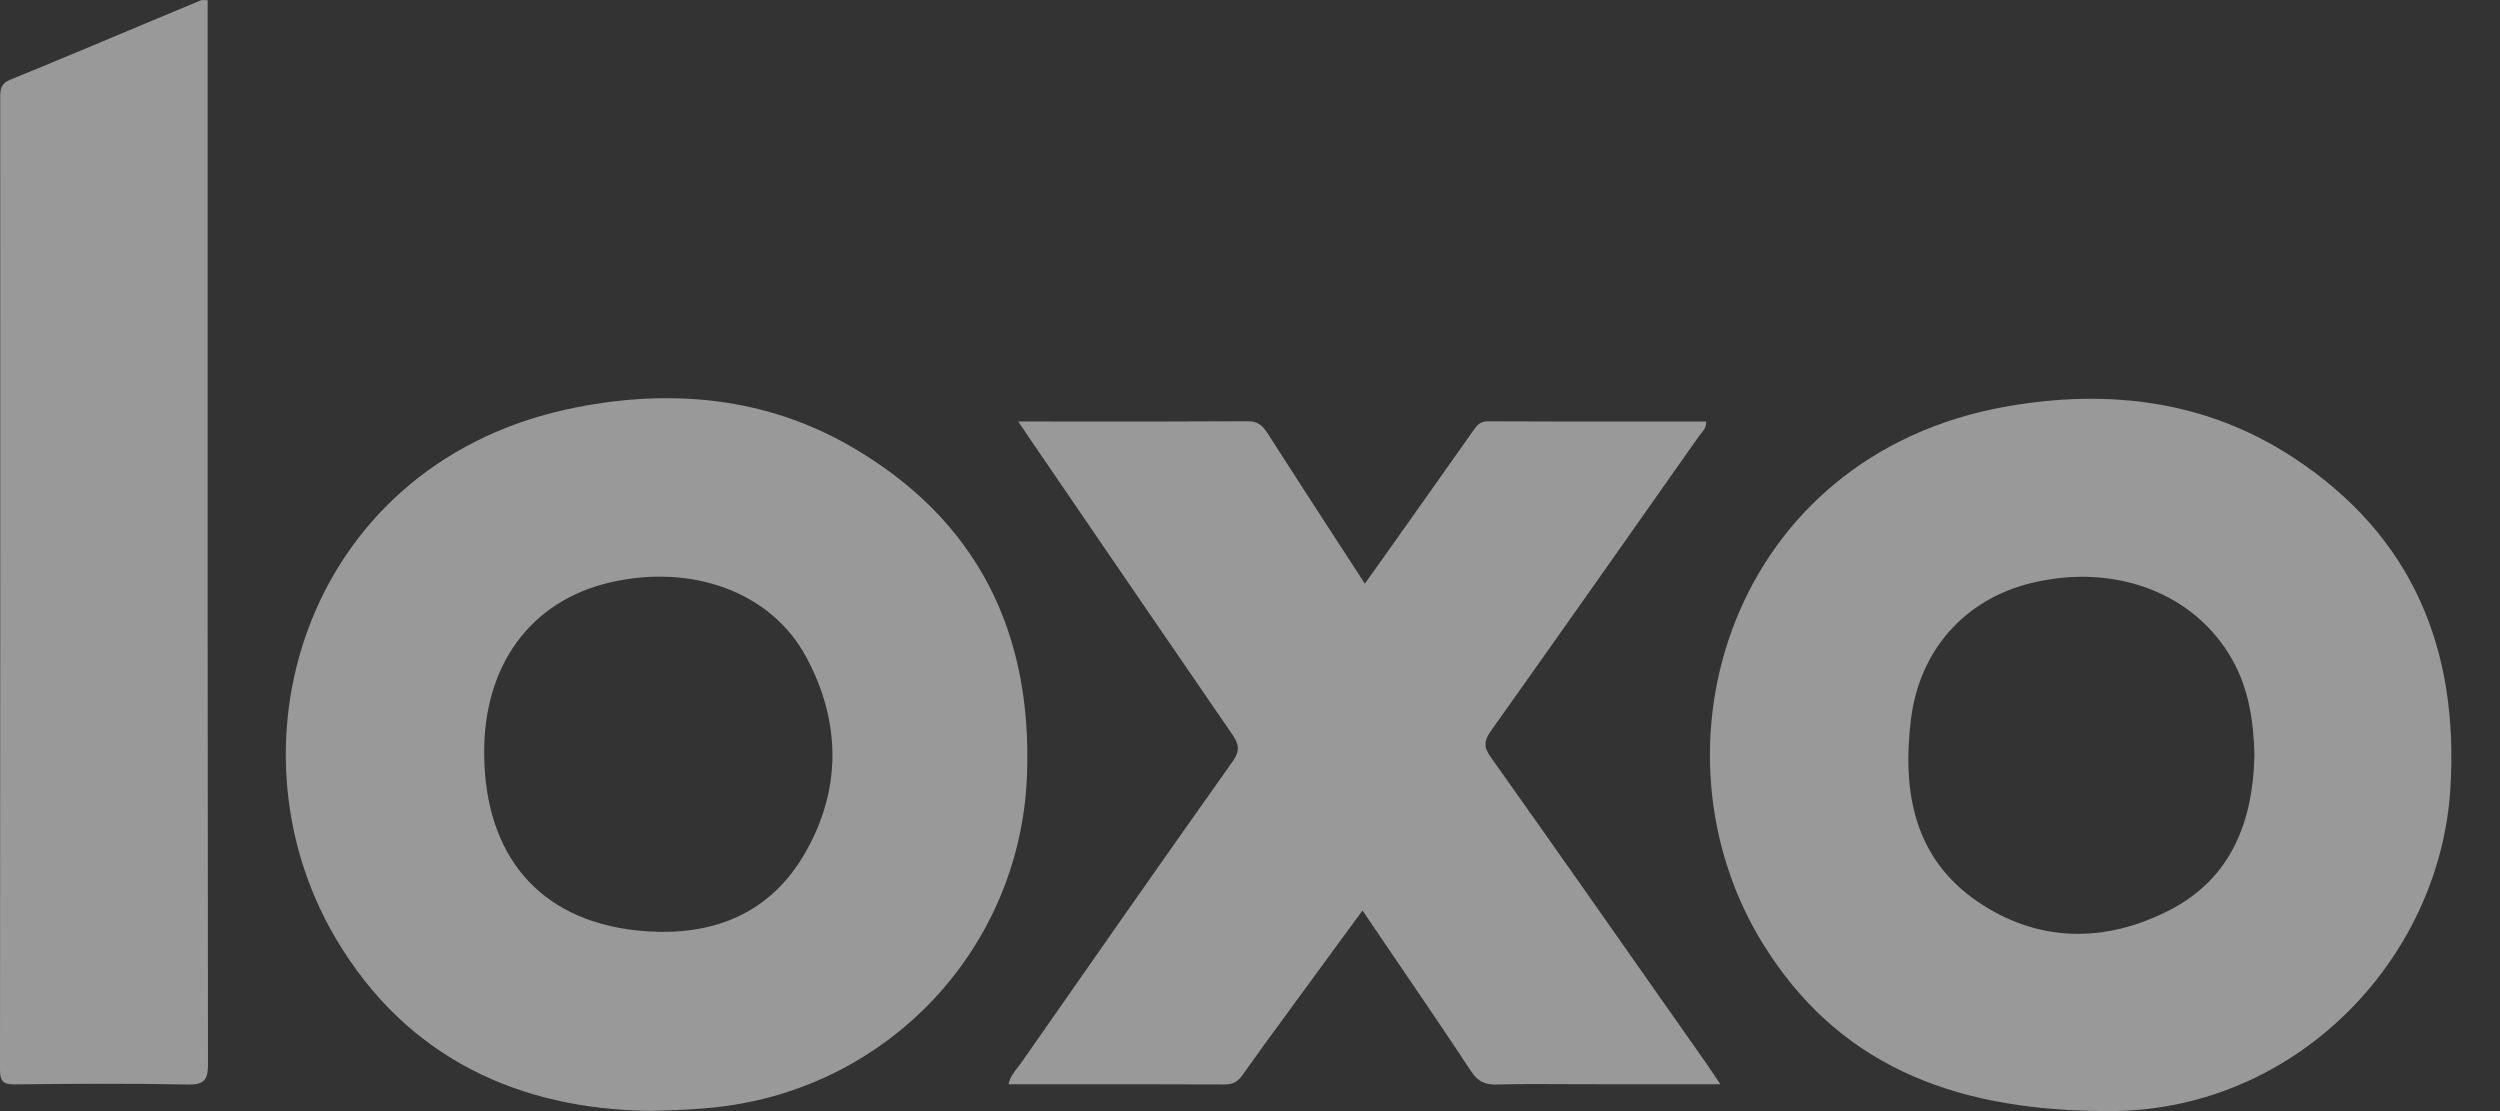
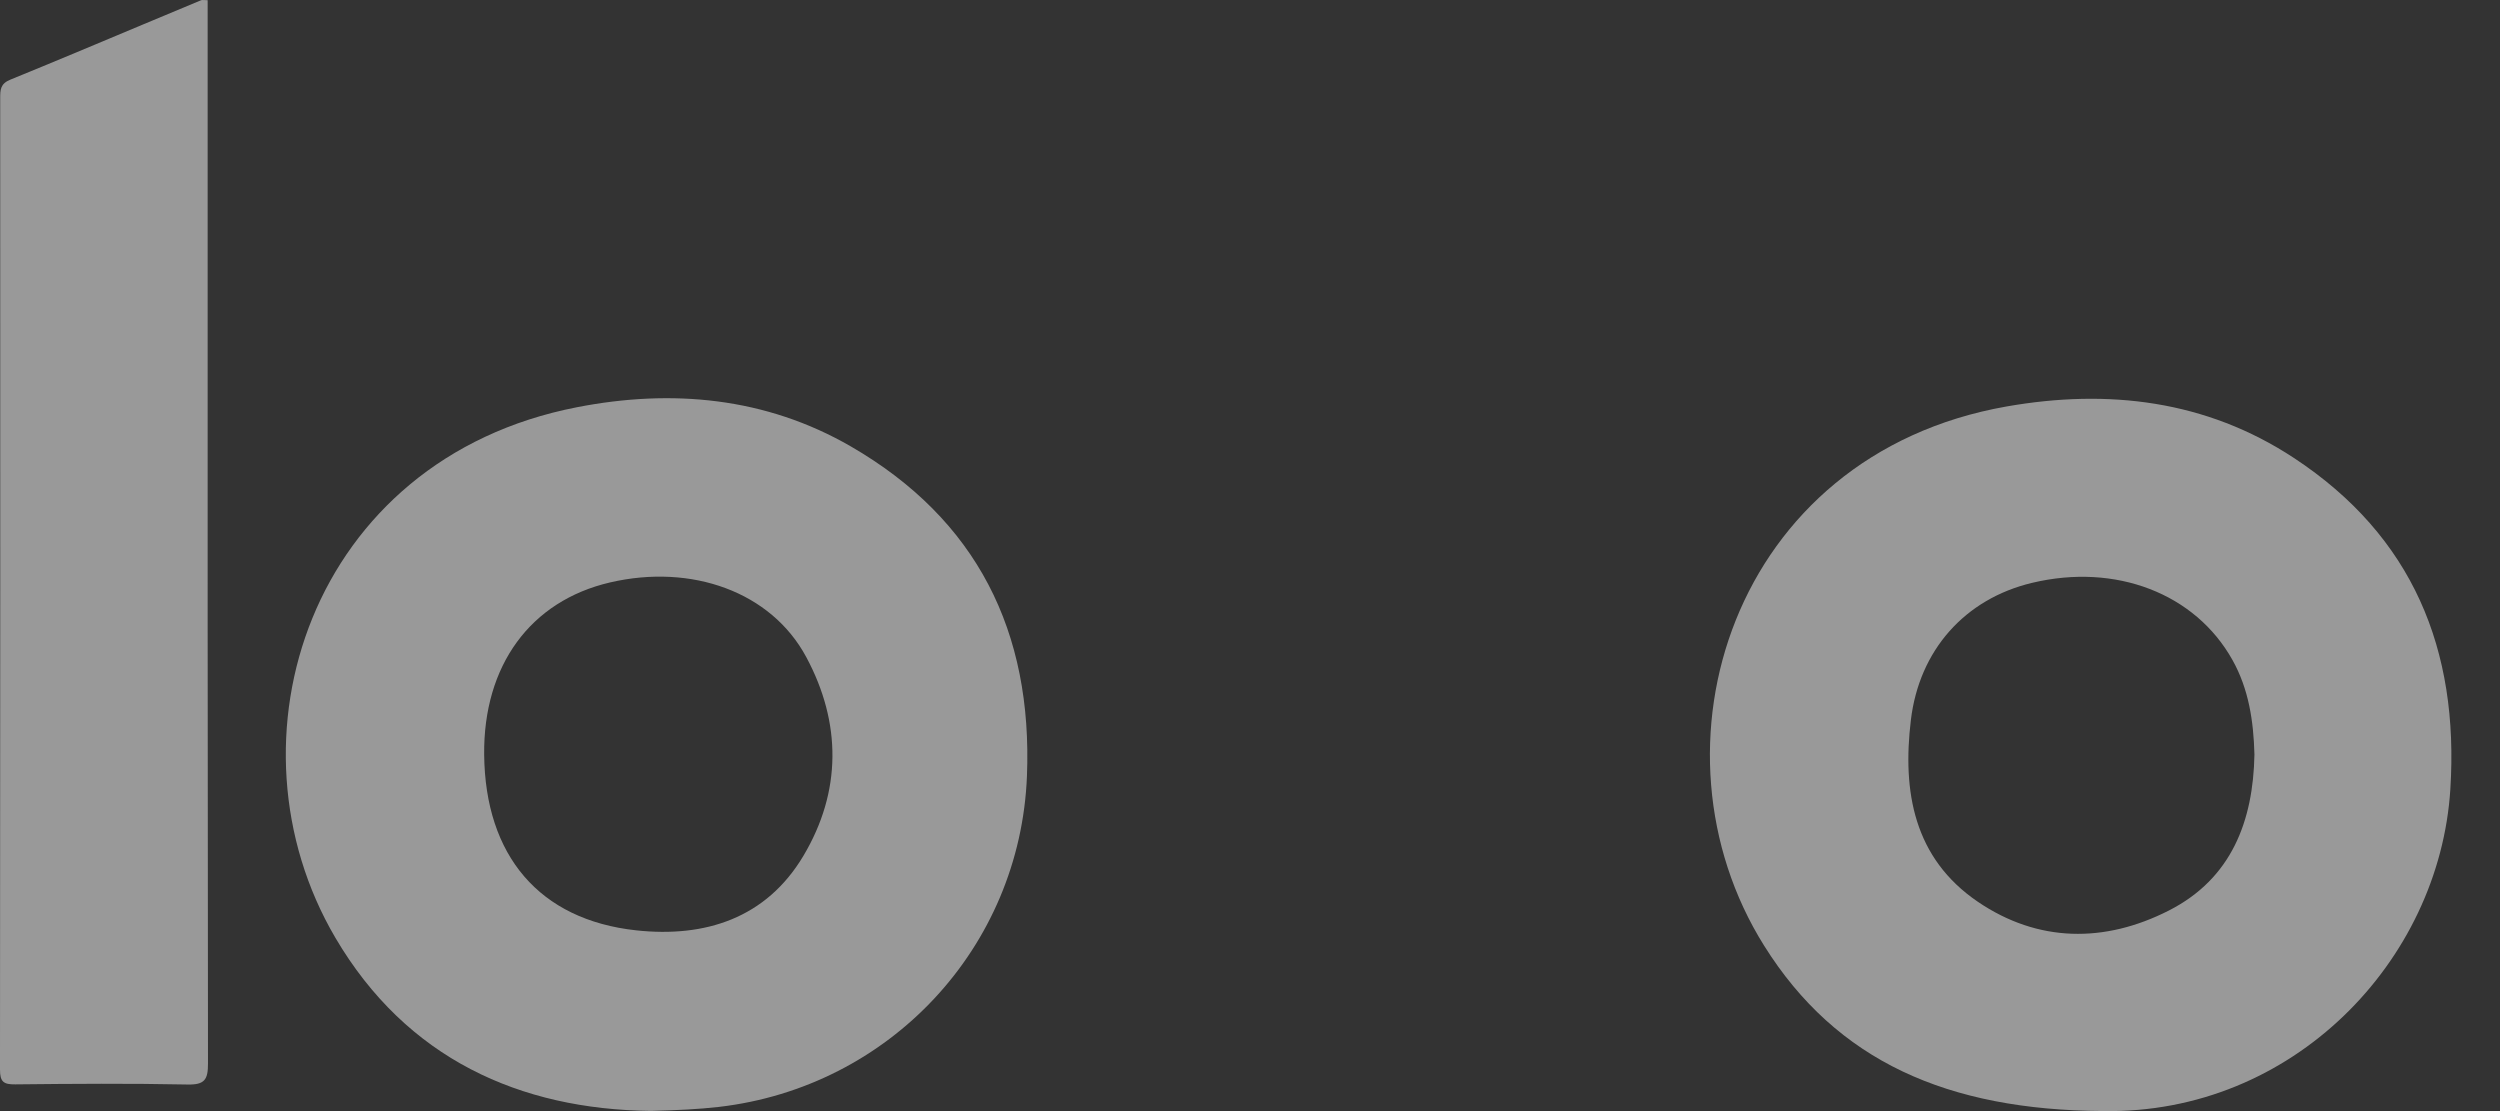
<svg xmlns="http://www.w3.org/2000/svg" fill="none" height="100%" overflow="visible" preserveAspectRatio="none" style="display: block;" viewBox="0 0 36 16" width="100%">
  <rect x="0" y="0" width="36" height="16" fill="#333333" stroke="none" />
  <g id="Union" opacity="0.5">
-     <path d="M14.663 6.069C14.936 6.069 15.206 6.07 15.473 6.07C16.32 6.07 17.143 6.071 17.967 6.066C18.116 6.064 18.183 6.13 18.256 6.244C18.6 6.783 18.949 7.32 19.303 7.865L19.307 7.871C19.422 8.048 19.538 8.226 19.654 8.405L20.052 7.845C20.44 7.297 20.823 6.758 21.203 6.218L21.213 6.204C21.265 6.129 21.309 6.066 21.425 6.067C22.247 6.071 23.069 6.071 23.893 6.07L24.568 6.07C24.574 6.148 24.533 6.197 24.495 6.243C24.484 6.256 24.473 6.27 24.463 6.284L24.352 6.441C23.394 7.803 22.436 9.165 21.471 10.522C21.369 10.666 21.361 10.755 21.469 10.906C22.288 12.059 23.1 13.217 23.912 14.375L23.921 14.387C24.14 14.699 24.359 15.011 24.578 15.323C24.615 15.376 24.651 15.43 24.692 15.492C24.717 15.529 24.743 15.569 24.773 15.613H22.99C22.853 15.613 22.716 15.612 22.579 15.612C22.236 15.61 21.893 15.608 21.551 15.617C21.383 15.62 21.281 15.574 21.186 15.429C20.797 14.841 20.4 14.258 19.994 13.662L19.991 13.658C19.868 13.477 19.744 13.295 19.62 13.111L19.232 13.64C19.049 13.89 18.868 14.136 18.688 14.383C18.626 14.468 18.564 14.553 18.501 14.639C18.296 14.918 18.091 15.198 17.891 15.482C17.823 15.579 17.751 15.617 17.631 15.616C16.839 15.613 16.047 15.613 15.247 15.613L14.523 15.613C14.544 15.512 14.602 15.438 14.658 15.366C14.676 15.343 14.693 15.321 14.71 15.298L14.711 15.296C15.721 13.849 16.73 12.403 17.751 10.964C17.86 10.809 17.841 10.716 17.745 10.576C16.944 9.411 16.145 8.243 15.347 7.075L14.815 6.296L14.663 6.069Z" fill="white" />
    <path d="M2.99 0.003C2.974 0.003 2.959 0.002 2.947 0.001C2.923 -0 2.906 -0.001 2.892 0.005C2.609 0.123 2.327 0.241 2.044 0.359C1.413 0.624 0.782 0.889 0.149 1.147C0.003 1.206 0.003 1.296 0.003 1.415C0.004 6.077 0.005 10.738 5.71362e-06 15.4C-0.001 15.578 0.051 15.617 0.22 15.615C1.046 15.606 1.872 15.6 2.697 15.617C2.948 15.623 2.996 15.547 2.995 15.312C2.989 11.188 2.99 7.064 2.99 2.94L2.99 0.003Z" fill="white" />
    <path clip-rule="evenodd" d="M25.403 13.617C26.445 15.282 28.046 15.986 30.284 15.999C33.012 16.047 35.129 13.844 35.285 11.363C35.412 9.354 34.743 7.72 33.033 6.595C31.768 5.762 30.355 5.597 28.896 5.853C24.933 6.55 23.622 10.774 25.403 13.617ZM31.233 13.111C32.135 12.651 32.446 11.823 32.464 10.865C32.451 10.385 32.383 9.924 32.147 9.503C31.611 8.545 30.466 8.105 29.262 8.393C28.292 8.625 27.638 9.364 27.517 10.365C27.391 11.403 27.561 12.359 28.48 12.985C29.348 13.575 30.308 13.582 31.233 13.111Z" fill="white" fill-rule="evenodd" />
    <path clip-rule="evenodd" d="M9.374 15.997C7.487 15.977 5.853 15.246 4.829 13.503C3.16 10.663 4.459 6.612 8.309 5.864C9.674 5.598 11.025 5.719 12.253 6.429C14.069 7.48 14.871 9.098 14.788 11.176C14.69 13.645 12.813 15.655 10.348 15.94C10.056 15.973 9.765 15.987 9.374 15.997ZM6.972 10.867C6.959 9.583 7.638 8.654 8.785 8.387C9.959 8.114 11.104 8.521 11.609 9.46C12.119 10.407 12.121 11.399 11.568 12.326C11.033 13.222 10.155 13.505 9.161 13.397C7.766 13.246 6.986 12.32 6.972 10.867Z" fill="white" fill-rule="evenodd" />
  </g>
</svg>